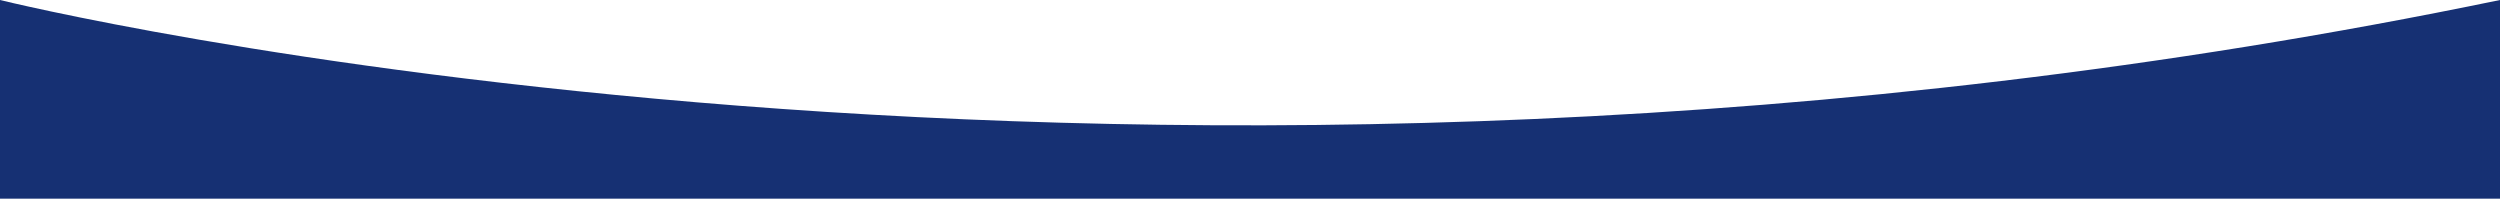
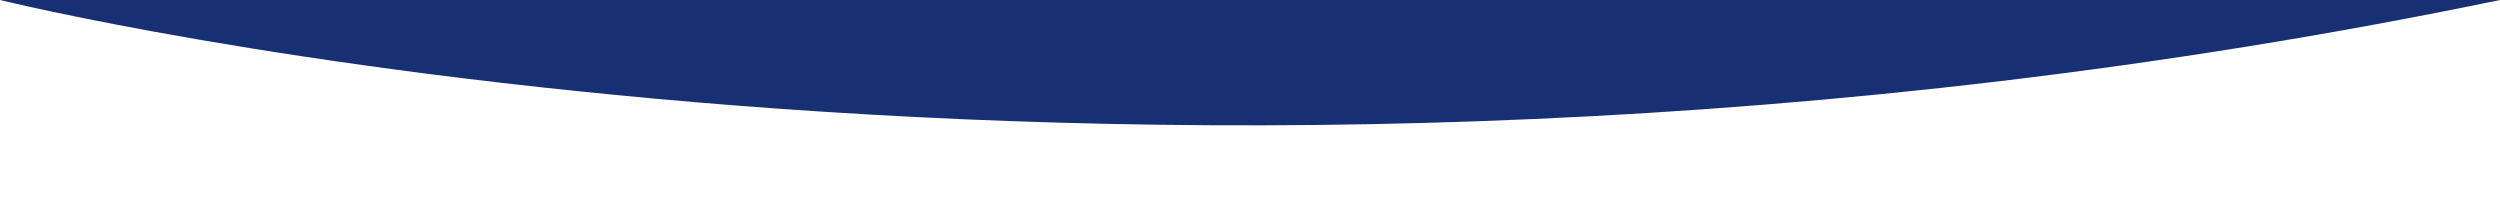
<svg xmlns="http://www.w3.org/2000/svg" version="1.1" id="Capa_1" x="0px" y="0px" viewBox="0 0 1920 152.6" style="enable-background:new 0 0 1920 152.6;" xml:space="preserve">
  <style type="text/css">
	.st0{fill:#163073;}
</style>
-   <path class="st0" d="M0,0c0,0,874,216.6,1920,0v152.6H0V0z" />
+   <path class="st0" d="M0,0c0,0,874,216.6,1920,0v152.6V0z" />
</svg>